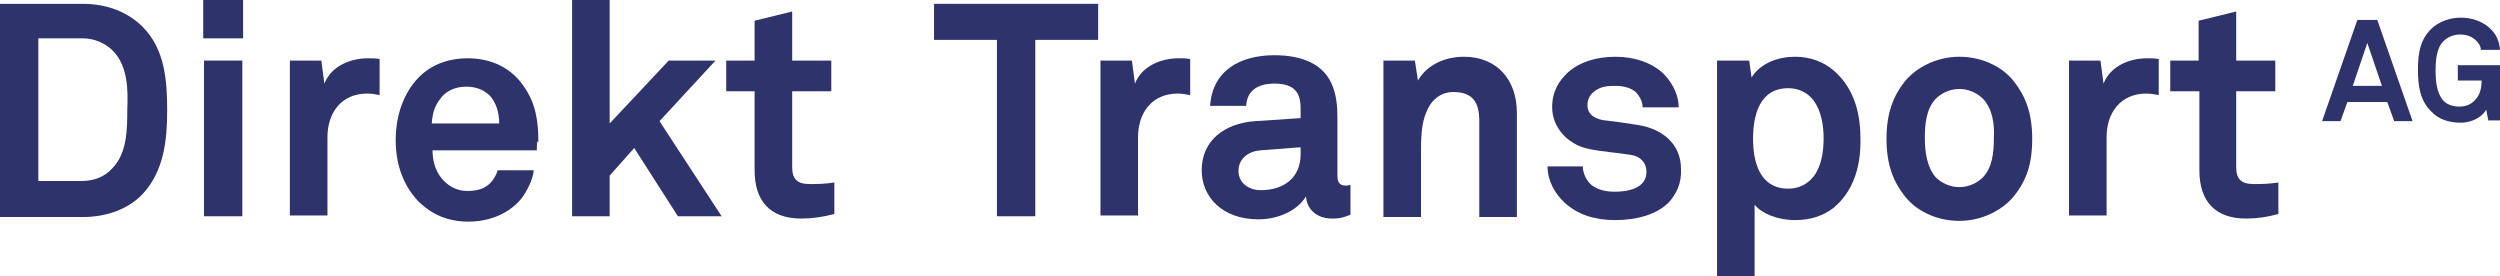
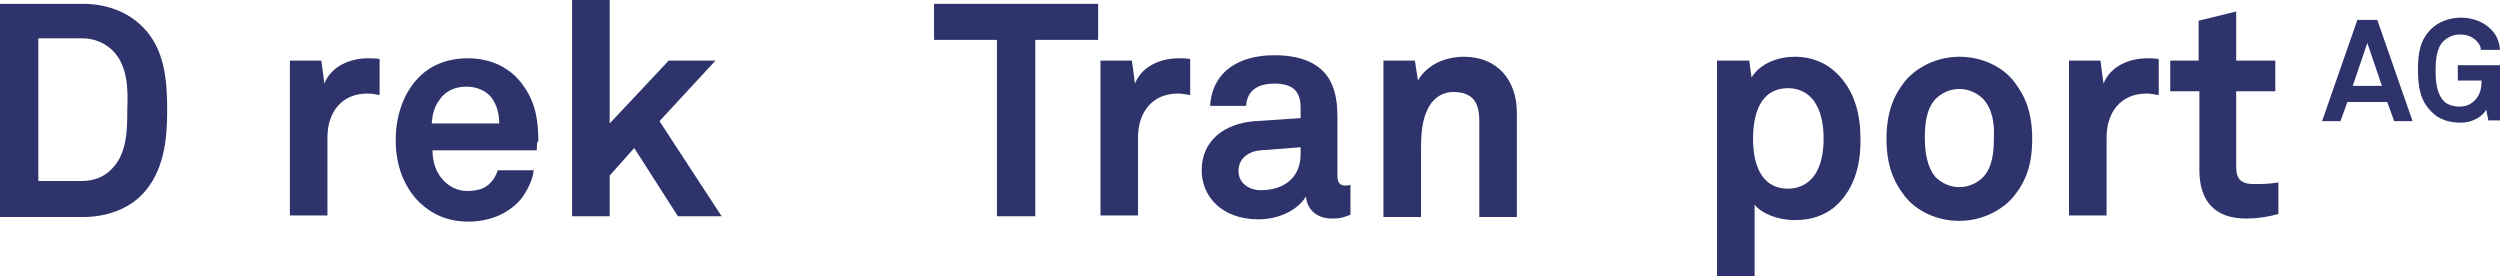
<svg xmlns="http://www.w3.org/2000/svg" version="1.1" x="0px" y="0px" viewBox="0 0 326 36" style="enable-background:new 0 0 326 36;" xml:space="preserve">
  <style type="text/css">
	.st0{fill:#2e336c;}
</style>
  <g id="Ebene_1">
-     <path class="st0" d="M26.6,7.9h5v20.3h-5V7.9z M26.5,0h5.2v5h-5.2V0z" />
    <polygon class="st0" points="88.4,28.2 82.7,19.3 79.5,22.9 79.5,28.2 74.6,28.2 74.6,0 79.5,0 79.5,16.1 87.2,7.9 93.3,7.9    86,15.8 94.1,28.2  " />
    <polygon class="st0" points="135,5.2 135,28.2 130,28.2 130,5.2 121.8,5.2 121.8,0.5 143.2,0.5 143.2,5.2  " />
    <path class="st0" d="M308.7,5.6l-1.9,5.6h3.8L308.7,5.6z M312.2,15.8l-0.9-2.5h-5.2l-0.9,2.5h-2.4l4.6-13.2h2.6l4.6,13.2H312.2z" />
  </g>
  <g id="Isolationsmodus">
    <path class="st0" d="M14.7,6.6C13.8,5.7,12.4,5,10.8,5H5v18.6h5.7c1.6,0,3-0.6,3.9-1.6c2-2,2-5.2,2-7.8   C16.7,11.8,16.7,8.6,14.7,6.6 M18.6,25.3c-1.8,1.9-4.6,3-7.8,3H0V0.5h10.8c3.2,0,5.9,1.1,7.8,3c2.9,2.9,3.2,7,3.2,10.9   C21.8,18.2,21.4,22.3,18.6,25.3" />
    <path class="st0" d="M47.9,12.2c-3.4,0-5.2,2.5-5.2,5.7v10.2h-4.9V7.9h4.1l0.4,3c0.9-2.3,3.4-3.3,5.7-3.3c0.5,0,1,0,1.5,0.1v4.7   C49,12.3,48.5,12.2,47.9,12.2" />
    <path class="st0" d="M63.9,12.5c-0.7-0.7-1.7-1.2-3.1-1.2c-1.5,0-2.7,0.6-3.4,1.6c-0.7,0.9-1,1.8-1.1,3.2h8.8   C65.1,14.5,64.6,13.3,63.9,12.5 M70,19.6H56.4c0,1.6,0.5,3,1.5,4c0.7,0.7,1.7,1.3,3,1.3c1.4,0,2.3-0.3,3-1c0.4-0.4,0.8-1,1-1.7h4.7   c-0.1,1.2-0.9,2.8-1.7,3.8c-1.7,2-4.3,2.9-6.8,2.9c-2.8,0-4.8-1-6.4-2.5c-2-2-3.1-4.8-3.1-8.1c0-3.2,1-6.1,2.9-8.1   c1.5-1.6,3.7-2.6,6.5-2.6c3,0,5.7,1.2,7.4,3.8c1.5,2.2,1.8,4.5,1.8,7.1C70,18.2,70,19.2,70,19.6" />
-     <path class="st0" d="M104.5,28.5c-4.1,0-6.1-2.3-6.1-6.3V11.9h-3.7v-4h3.7V2.7l4.9-1.2v6.4h5.1v4h-5.1v9.9c0,1.6,0.7,2.2,2.3,2.2   c1,0,1.8,0,3.2-0.2v4.1C107.3,28.3,105.9,28.5,104.5,28.5" />
    <path class="st0" d="M153.6,12.2c-3.4,0-5.2,2.5-5.2,5.7v10.2h-4.9V7.9h4.1l0.4,3c0.9-2.3,3.4-3.3,5.7-3.3c0.5,0,1,0,1.5,0.1v4.7   C154.7,12.3,154.1,12.2,153.6,12.2" />
    <path class="st0" d="M169.6,19.2l-5.2,0.4c-1.5,0.1-2.9,1-2.9,2.7c0,1.6,1.4,2.5,2.9,2.5c3,0,5.2-1.6,5.2-4.7V19.2z M173.7,28.5   c-2.1,0-3.3-1.3-3.4-2.9c-0.9,1.6-3.3,3-6.2,3c-4.8,0-7.4-3-7.4-6.4c0-3.9,3-6.1,6.9-6.4l6-0.4v-1.3c0-1.9-0.7-3.2-3.4-3.2   c-2.3,0-3.6,1-3.7,2.9h-4.7c0.3-4.6,3.9-6.6,8.4-6.6c3.5,0,6.5,1.1,7.6,4.1c0.5,1.3,0.6,2.7,0.6,4.1v7.5c0,0.9,0.3,1.3,1.1,1.3   c0.3,0,0.6-0.1,0.6-0.1V28C175.3,28.3,174.9,28.5,173.7,28.5" />
    <path class="st0" d="M192.9,28.2V15.8c0-2.4-0.8-3.8-3.4-3.8c-1.7,0-2.9,1.1-3.5,2.6c-0.7,1.6-0.7,3.7-0.7,5.4v8.3h-4.9V7.9h4.1   l0.4,2.6c1.2-2.1,3.6-3.1,6-3.1c4.3,0,6.9,3,6.9,7.3v13.6H192.9z" />
-     <path class="st0" d="M217.6,26.4c-1.6,1.6-4.2,2.3-7,2.3c-2.6,0-4.9-0.7-6.6-2.3c-1.2-1.1-2.2-2.8-2.2-4.7h4.6   c0,0.9,0.5,1.9,1.1,2.4c0.8,0.6,1.7,0.9,3.1,0.9c1.6,0,4.1-0.4,4.1-2.6c0-1.2-0.8-2-2-2.2c-1.8-0.3-3.8-0.4-5.6-0.8   c-2.8-0.6-4.7-2.9-4.7-5.4c0-2.1,0.9-3.5,2.1-4.6c1.5-1.3,3.6-2,6.2-2c2.4,0,4.9,0.8,6.4,2.4c1.1,1.2,1.8,2.7,1.8,4.2h-4.7   c0-0.8-0.4-1.4-0.8-1.9c-0.6-0.6-1.6-0.9-2.7-0.9c-0.7,0-1.4,0-2.1,0.3c-0.9,0.4-1.6,1.1-1.6,2.2c0,1.4,1.3,1.9,2.3,2   c1.8,0.2,2.3,0.3,4.3,0.6c3.2,0.5,5.6,2.5,5.6,5.7C219.3,23.9,218.6,25.3,217.6,26.4" />
    <path class="st0" d="M236.5,13.1c-0.7-0.9-1.8-1.6-3.3-1.6c-3.8,0-4.6,3.6-4.6,6.6c0,2.9,0.8,6.5,4.6,6.5c1.5,0,2.6-0.7,3.3-1.6   c1-1.3,1.3-3.2,1.3-4.9C237.8,16.3,237.5,14.5,236.5,13.1 M239.1,27.1c-1.3,1-2.9,1.6-5,1.6c-2.4,0-4.4-0.9-5.3-2V36h-4.9V7.9h4.2   l0.3,2.2c1.2-1.9,3.5-2.7,5.7-2.7c2,0,3.7,0.7,4.9,1.7c2.4,2,3.6,5,3.6,8.9C242.7,22,241.5,25.1,239.1,27.1" />
    <path class="st0" d="M258.6,12.9c-0.7-0.7-1.8-1.3-3.1-1.3c-1.3,0-2.4,0.6-3.1,1.3c-1.2,1.3-1.4,3.2-1.4,5.1c0,1.9,0.3,3.8,1.4,5.1   c0.7,0.7,1.8,1.3,3.1,1.3c1.3,0,2.4-0.6,3.1-1.3c1.2-1.3,1.4-3.2,1.4-5.1C260.1,16.1,259.8,14.2,258.6,12.9 M262.6,25.6   c-1.4,1.7-4,3.2-7.1,3.2c-3.1,0-5.7-1.4-7.1-3.2c-1.5-1.9-2.4-4.1-2.4-7.5c0-3.4,0.9-5.6,2.4-7.5c1.4-1.7,4-3.2,7.1-3.2   c3.1,0,5.7,1.4,7.1,3.2c1.5,1.9,2.4,4.1,2.4,7.5C265,21.5,264.2,23.6,262.6,25.6" />
    <path class="st0" d="M279.9,12.2c-3.4,0-5.2,2.5-5.2,5.7v10.2h-4.9V7.9h4.1l0.4,3c0.9-2.3,3.4-3.3,5.7-3.3c0.5,0,1,0,1.5,0.1v4.7   C281,12.3,280.4,12.2,279.9,12.2" />
    <path class="st0" d="M292.9,28.5c-4.1,0-6.1-2.3-6.1-6.3V11.9H283v-4h3.7V2.7l4.9-1.2v6.4h5.1v4h-5.1v9.9c0,1.6,0.7,2.2,2.3,2.2   c1,0,1.8,0,3.2-0.2v4.1C295.7,28.3,294.3,28.5,292.9,28.5" />
    <path class="st0" d="M324.5,15.8l-0.3-1.5c-0.4,0.8-1.7,1.7-3.3,1.7c-1.5,0-2.9-0.4-3.9-1.5c-1.4-1.4-1.7-3.2-1.7-5.4   c0-2.2,0.3-3.9,1.7-5.3c1-1,2.5-1.5,3.9-1.5c1.6,0,3,0.6,3.9,1.5c0.7,0.7,1.1,1.5,1.2,2.7h-2.5c0-0.5-0.3-0.9-0.6-1.2   c-0.5-0.5-1.2-0.8-2.1-0.8c-0.8,0-1.6,0.3-2.2,0.9c-0.9,0.9-1,2.6-1,3.8c0,1.2,0.1,2.9,1,3.9c0.5,0.6,1.4,0.8,2.1,0.8   c0.9,0,1.5-0.3,2-0.8c0.7-0.7,0.9-1.6,0.9-2.6h-3.1v-2h5.5v7.2H324.5z" />
  </g>
</svg>